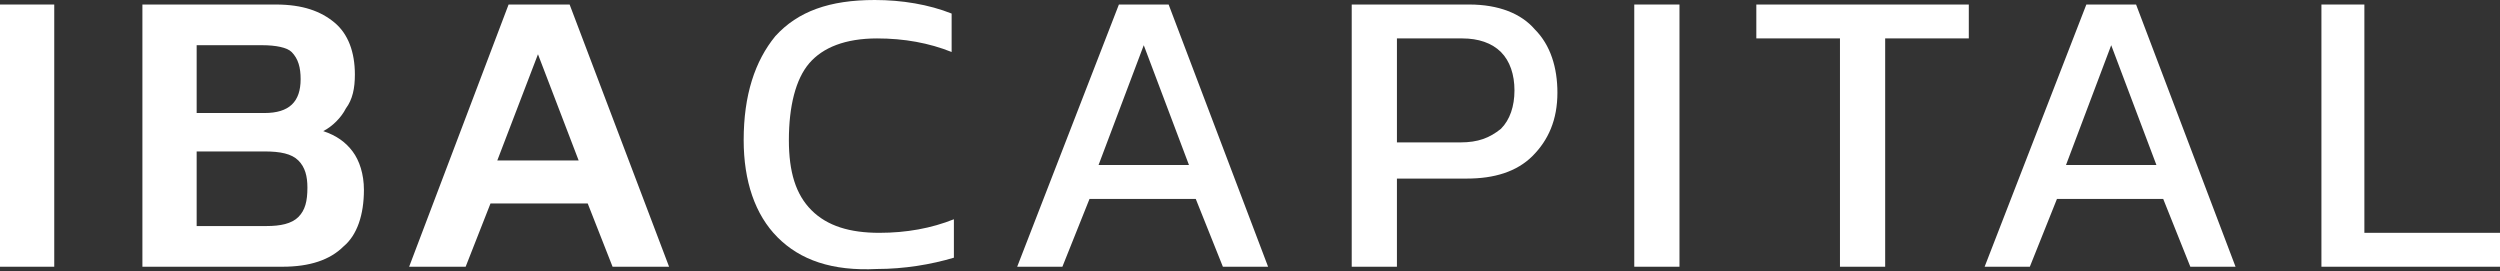
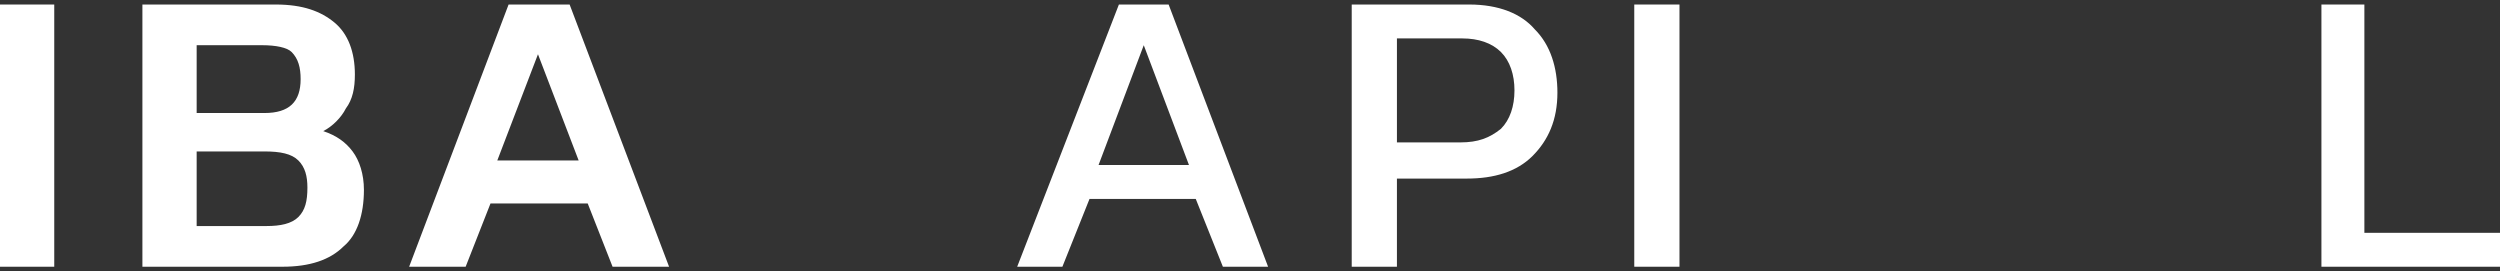
<svg xmlns="http://www.w3.org/2000/svg" version="1.1" id="Layer_1" x="0px" y="0px" viewBox="0 0 110.6 12" style="enable-background:new 0 0 110.6 12;" xml:space="preserve">
  <rect x="0" y="0" width="110.6" height="12" fill="#333333" stroke="none" />
  <style type="text/css">
	.st0{fill:#FFFFFF;}
</style>
  <g>
    <g>
      <path class="st0" d="M0,0.2h2.4v11.6H0V0.2z" />
      <path class="st0" d="M6.3,0.2h5.9c1.2,0,2,0.3,2.6,0.8c0.6,0.5,0.9,1.3,0.9,2.3c0,0.6-0.1,1.1-0.4,1.5c-0.2,0.4-0.6,0.8-1,1    c0.6,0.2,1,0.5,1.3,0.9c0.3,0.4,0.5,1,0.5,1.7c0,1.1-0.3,2-0.9,2.5c-0.6,0.6-1.5,0.9-2.7,0.9H6.3V0.2z M11.7,5    c1.1,0,1.6-0.5,1.6-1.5c0-0.5-0.1-0.9-0.4-1.2C12.7,2.1,12.2,2,11.6,2H8.7v3H11.7z M11.8,10c0.6,0,1.1-0.1,1.4-0.4    c0.3-0.3,0.4-0.7,0.4-1.3c0-0.5-0.1-0.9-0.4-1.2s-0.8-0.4-1.5-0.4H8.7V10H11.8z" />
      <path class="st0" d="M22.5,0.2h2.7l4.4,11.6h-2.5L26,9h-4.3l-1.1,2.8h-2.5L22.5,0.2z M25.6,7.1l-1.8-4.7l-1.8,4.7H25.6z" />
-       <path class="st0" d="M34.4,10.5c-1-1-1.5-2.5-1.5-4.3c0-2,0.5-3.5,1.4-4.6c1-1.1,2.4-1.6,4.4-1.6c1.2,0,2.4,0.2,3.4,0.6v1.7    c-1-0.4-2.1-0.6-3.3-0.6c-1.4,0-2.4,0.4-3,1.1s-0.9,1.9-0.9,3.4c0,1.4,0.3,2.4,1,3.1c0.7,0.7,1.7,1,3,1c1.2,0,2.3-0.2,3.3-0.6v1.7    c-1,0.3-2.2,0.5-3.4,0.5C36.8,12,35.4,11.5,34.4,10.5z" />
      <path class="st0" d="M49.5,0.2h2.2l4.4,11.6h-2l-1.2-3h-4.7l-1.2,3h-2L49.5,0.2z M52.6,7.3l-2-5.3l-2,5.3H52.6z" />
      <path class="st0" d="M59.8,0.2H65c1.3,0,2.3,0.4,2.9,1.1c0.7,0.7,1,1.7,1,2.8c0,1.2-0.4,2.1-1.1,2.8c-0.7,0.7-1.7,1-2.9,1h-3.1    v3.9h-2V0.2z M64.6,6.3c0.8,0,1.3-0.2,1.8-0.6c0.4-0.4,0.6-1,0.6-1.7c0-0.7-0.2-1.3-0.6-1.7c-0.4-0.4-1-0.6-1.7-0.6h-2.9v4.6H64.6    z" />
      <path class="st0" d="M72.3,0.2h2v11.6h-2V0.2z" />
-       <path class="st0" d="M81.4,1.7h-3.7V0.2h9.4v1.5h-3.7v10.1h-2V1.7z" />
-       <path class="st0" d="M92.3,0.2h2.2l4.4,11.6h-2l-1.2-3H91l-1.2,3h-2L92.3,0.2z M95.4,7.3l-2-5.3l-2,5.3H95.4z" />
      <path class="st0" d="M102.6,0.2h2v10.1h6v1.5h-7.9V0.2z" />
    </g>
  </g>
</svg>